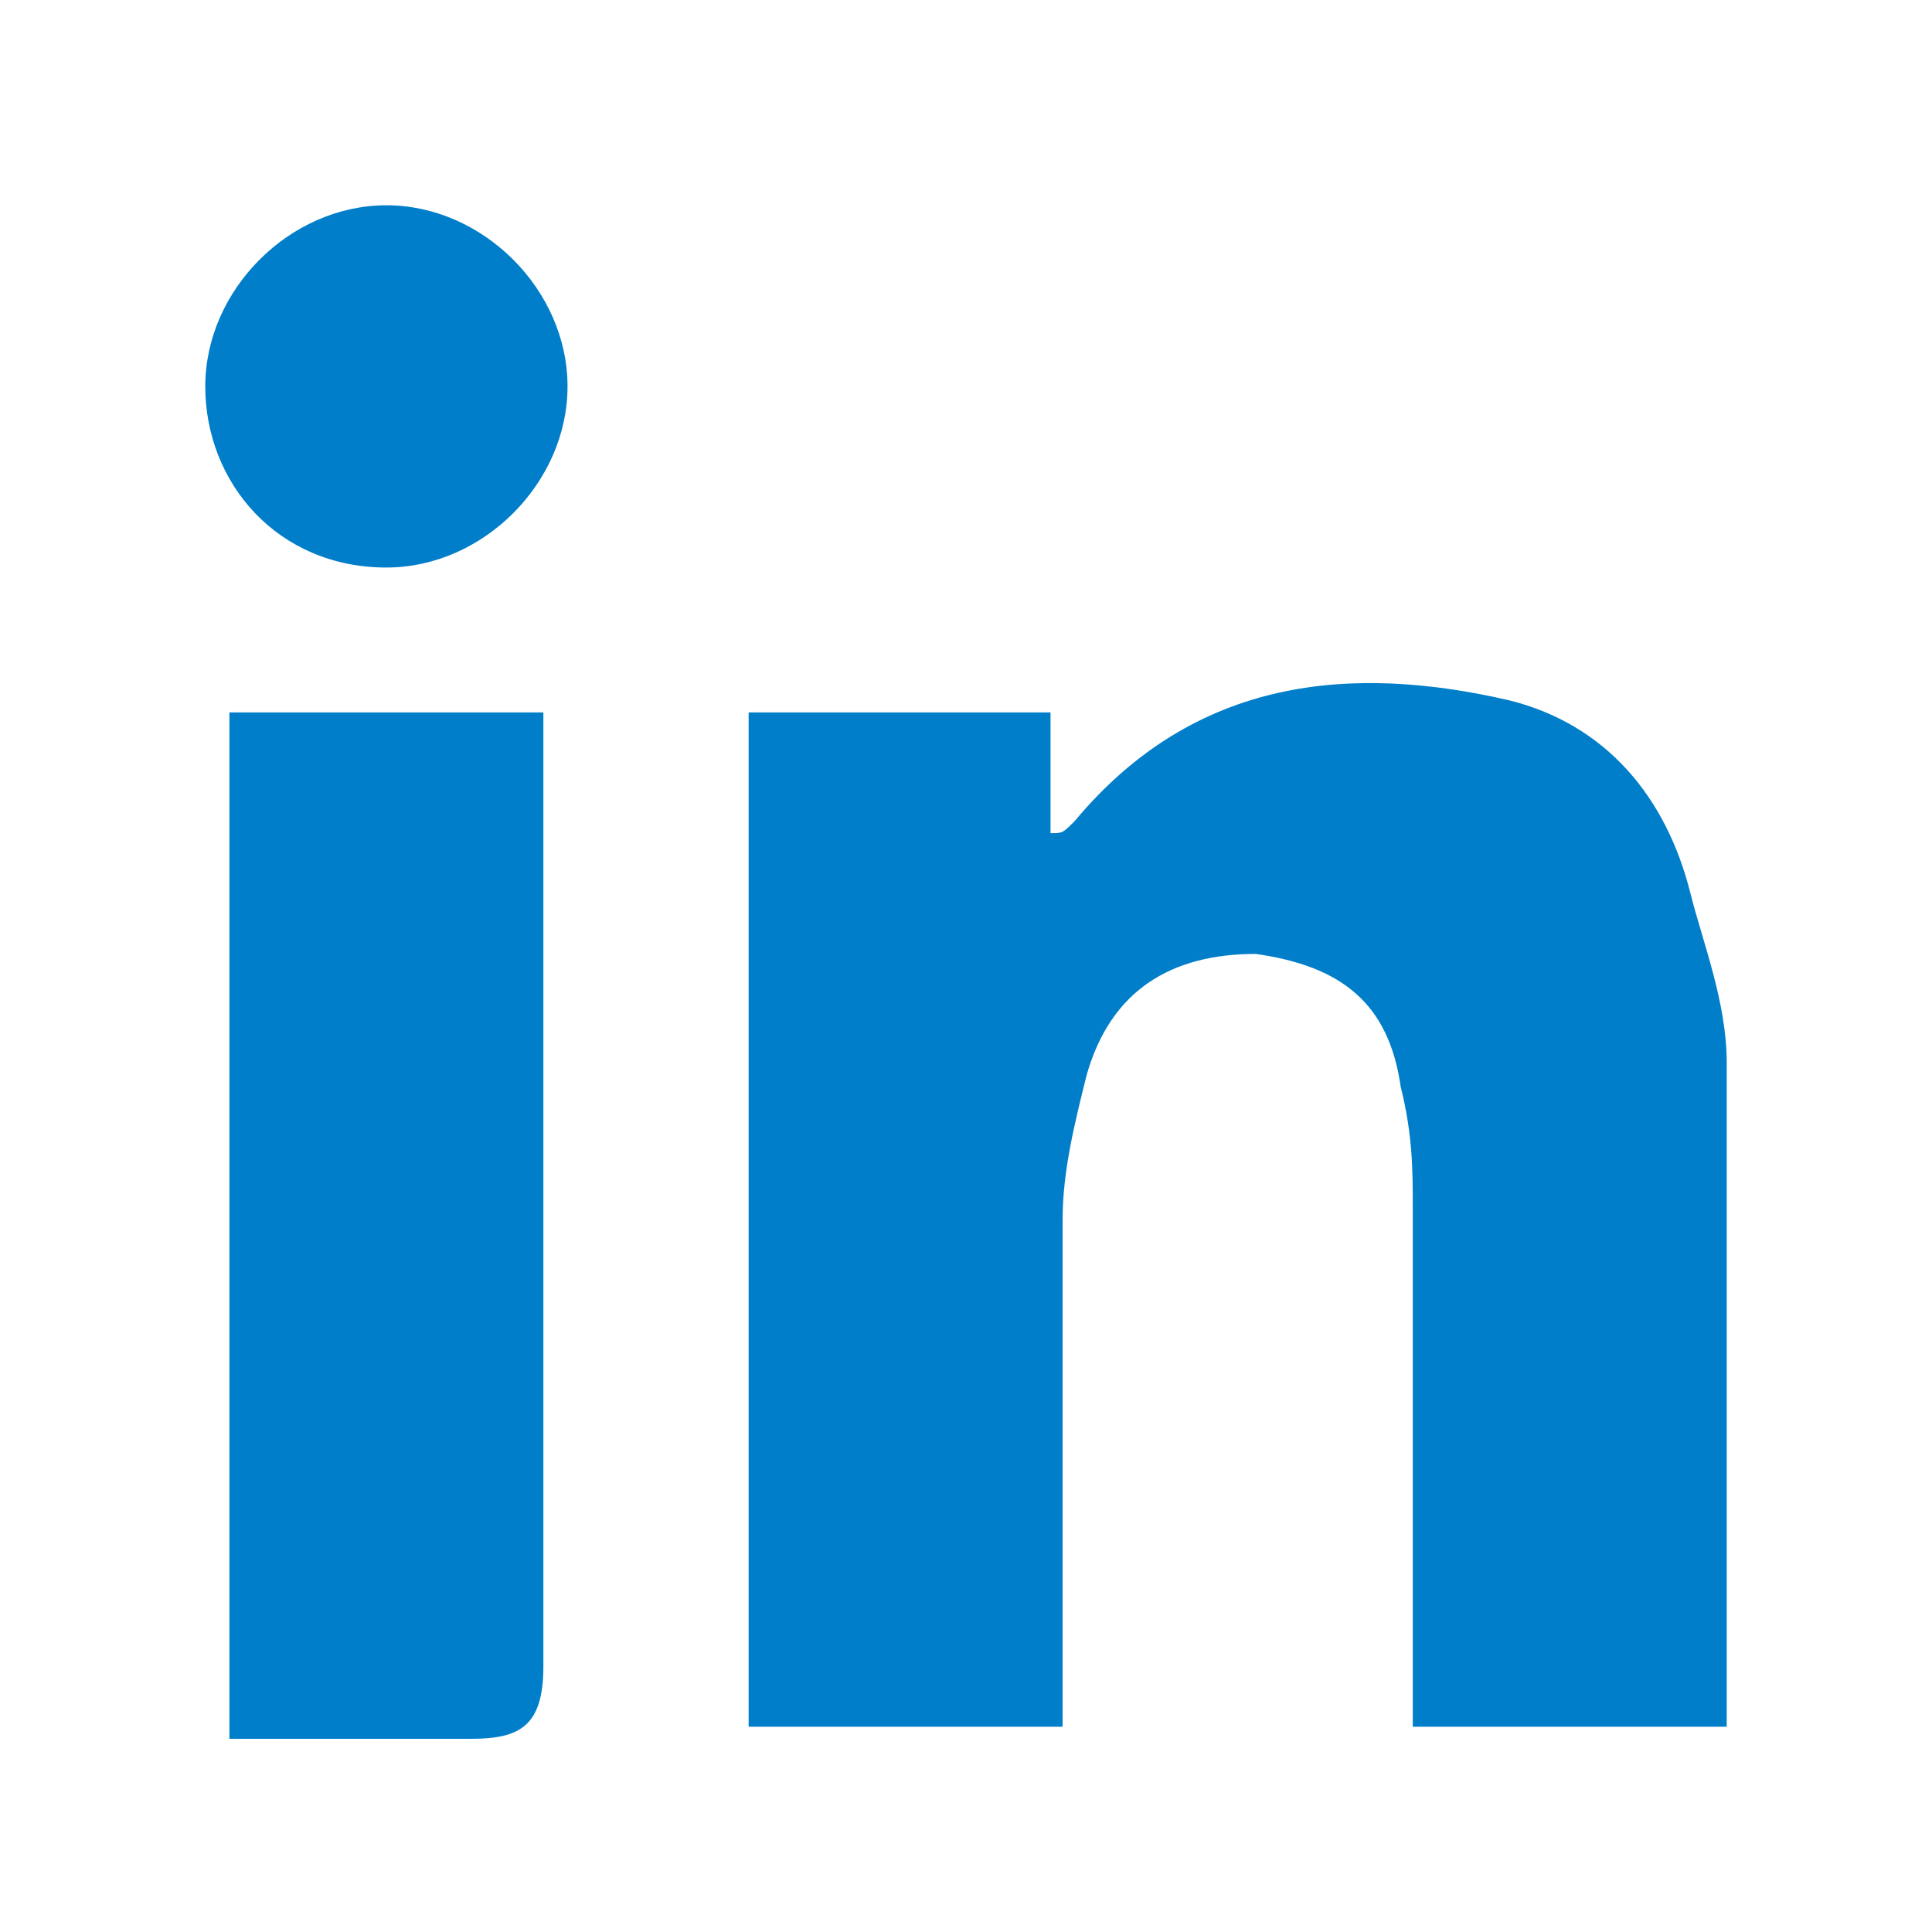
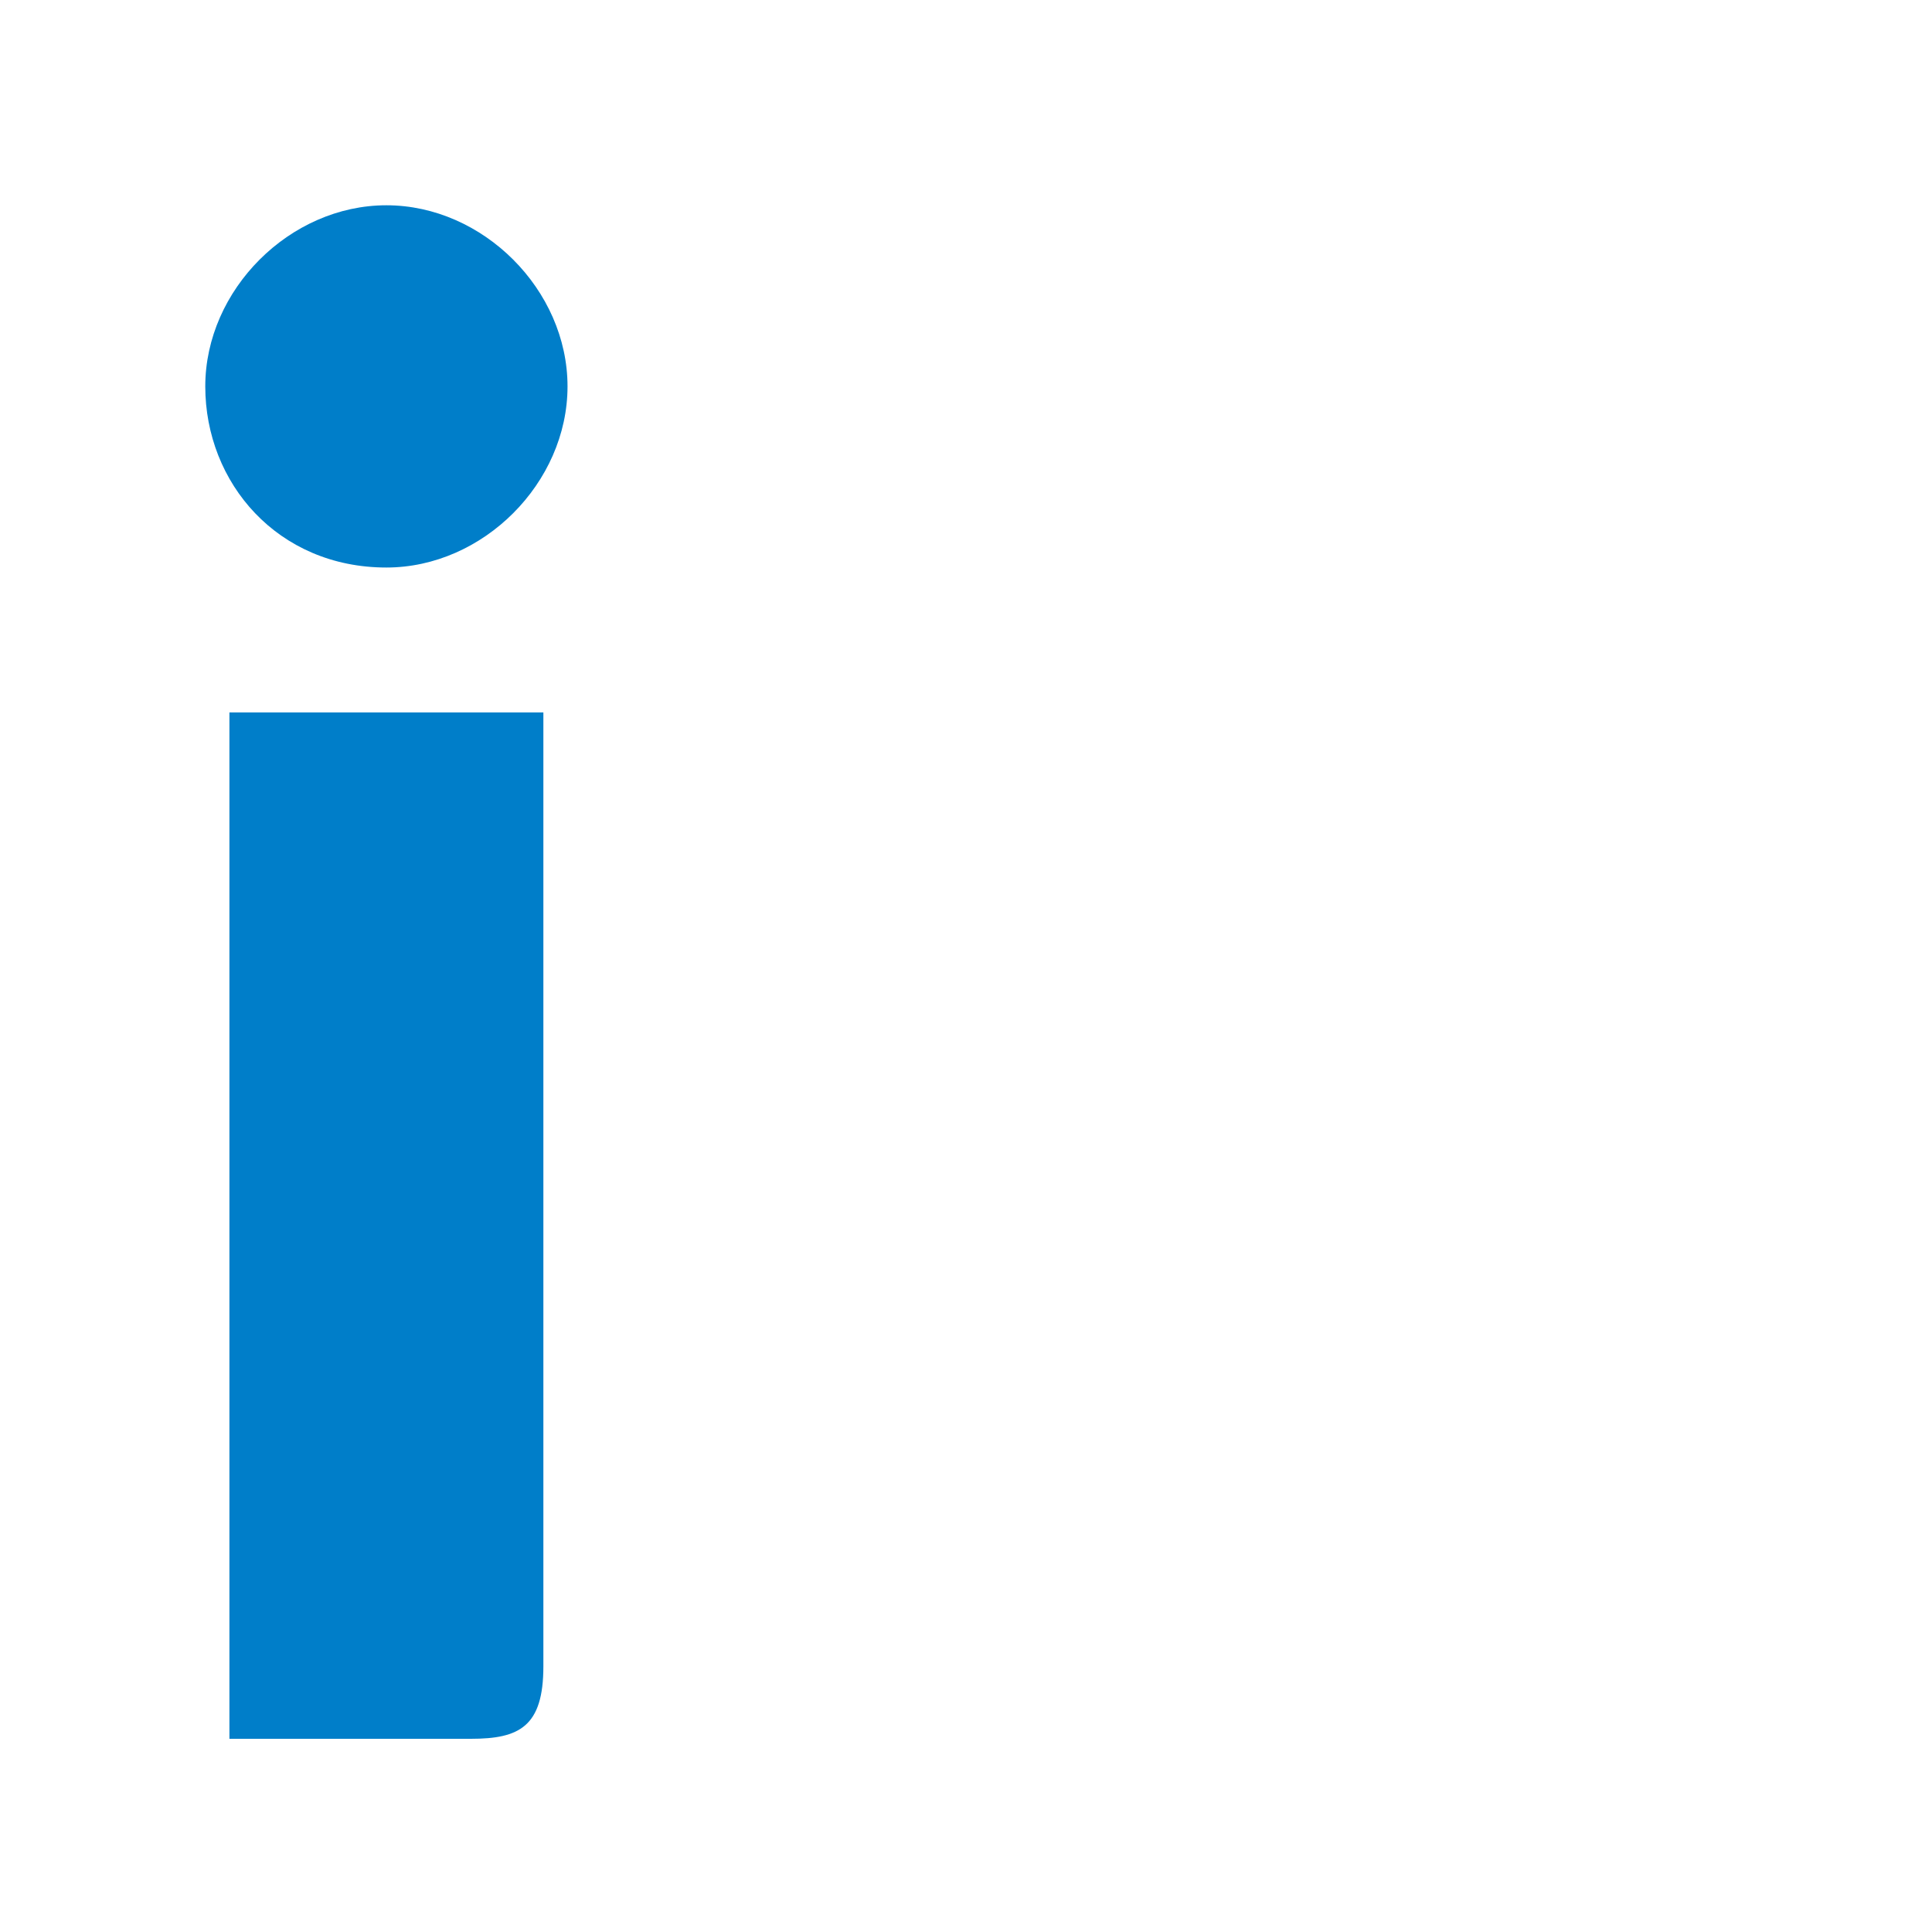
<svg xmlns="http://www.w3.org/2000/svg" version="1.1" x="0px" y="0px" viewBox="0 0 16 16" style="enable-background:new 0 0 16 16;" xml:space="preserve">
  <style type="text/css">
	.st0{display:none;}
	.st1{display:inline;fill:#FFFFFF;}
	.st2{fill:#007EC9;}
</style>
  <g id="Layer_1" class="st0">
    <path class="st1" d="M5.2,14.5c5.7,0,8.8-4.7,8.8-8.8c0-0.1,0-0.3,0-0.4c0.6-0.4,1.1-1,1.5-1.6C15,4,14.4,4.1,13.8,4.2   c0.6-0.4,1.1-1,1.4-1.7c-0.6,0.4-1.3,0.6-2,0.7C12,2,10,1.9,8.8,3.1C8,3.8,7.6,5,7.9,6.1C5.4,5.9,3.1,4.8,1.5,2.8   C0.7,4.2,1.1,6,2.5,7C2,6.9,1.5,6.8,1,6.6v0c0,1.5,1,2.7,2.5,3C3.3,9.7,3,9.8,2.7,9.8c-0.2,0-0.4,0-0.6-0.1C2.5,11,3.7,11.8,5,11.9   c-1.1,0.9-2.5,1.3-3.9,1.3c-0.2,0-0.5,0-0.7,0C1.9,14.1,3.5,14.5,5.2,14.5z" />
  </g>
  <g id="Layer_2">
    <g>
-       <path class="st2" d="M11.7,14.3c0-1.4,0-2.9,0-4.3c0-0.3,0-0.6-0.1-1c-0.1-0.7-0.5-1-1.2-1.1C9.7,7.9,9.2,8.2,9,8.9    c-0.1,0.4-0.2,0.8-0.2,1.2c0,1.2,0,2.4,0,3.6c0,0.2,0,0.4,0,0.6c-0.9,0-1.7,0-2.6,0c0-2.8,0-5.6,0-8.4c0.8,0,1.6,0,2.5,0    c0,0.3,0,0.6,0,1c0.1,0,0.1,0,0.2-0.1c1-1.2,2.3-1.3,3.6-1C13.3,6,13.8,6.6,14,7.4c0.1,0.4,0.3,0.9,0.3,1.4c0,1.8,0,3.6,0,5.5    C13.5,14.3,12.6,14.3,11.7,14.3z" />
      <path class="st2" d="M1.9,5.9c0.9,0,1.7,0,2.6,0c0,0.2,0,0.3,0,0.5c0,2.5,0,4.9,0,7.4c0,0.5-0.2,0.6-0.6,0.6c-0.7,0-1.3,0-2,0    C1.9,11.5,1.9,8.7,1.9,5.9z" />
      <path class="st2" d="M4.7,3.2C4.7,4,4,4.7,3.2,4.7C2.3,4.7,1.7,4,1.7,3.2c0-0.8,0.7-1.5,1.5-1.5C4,1.7,4.7,2.4,4.7,3.2z" />
    </g>
  </g>
</svg>